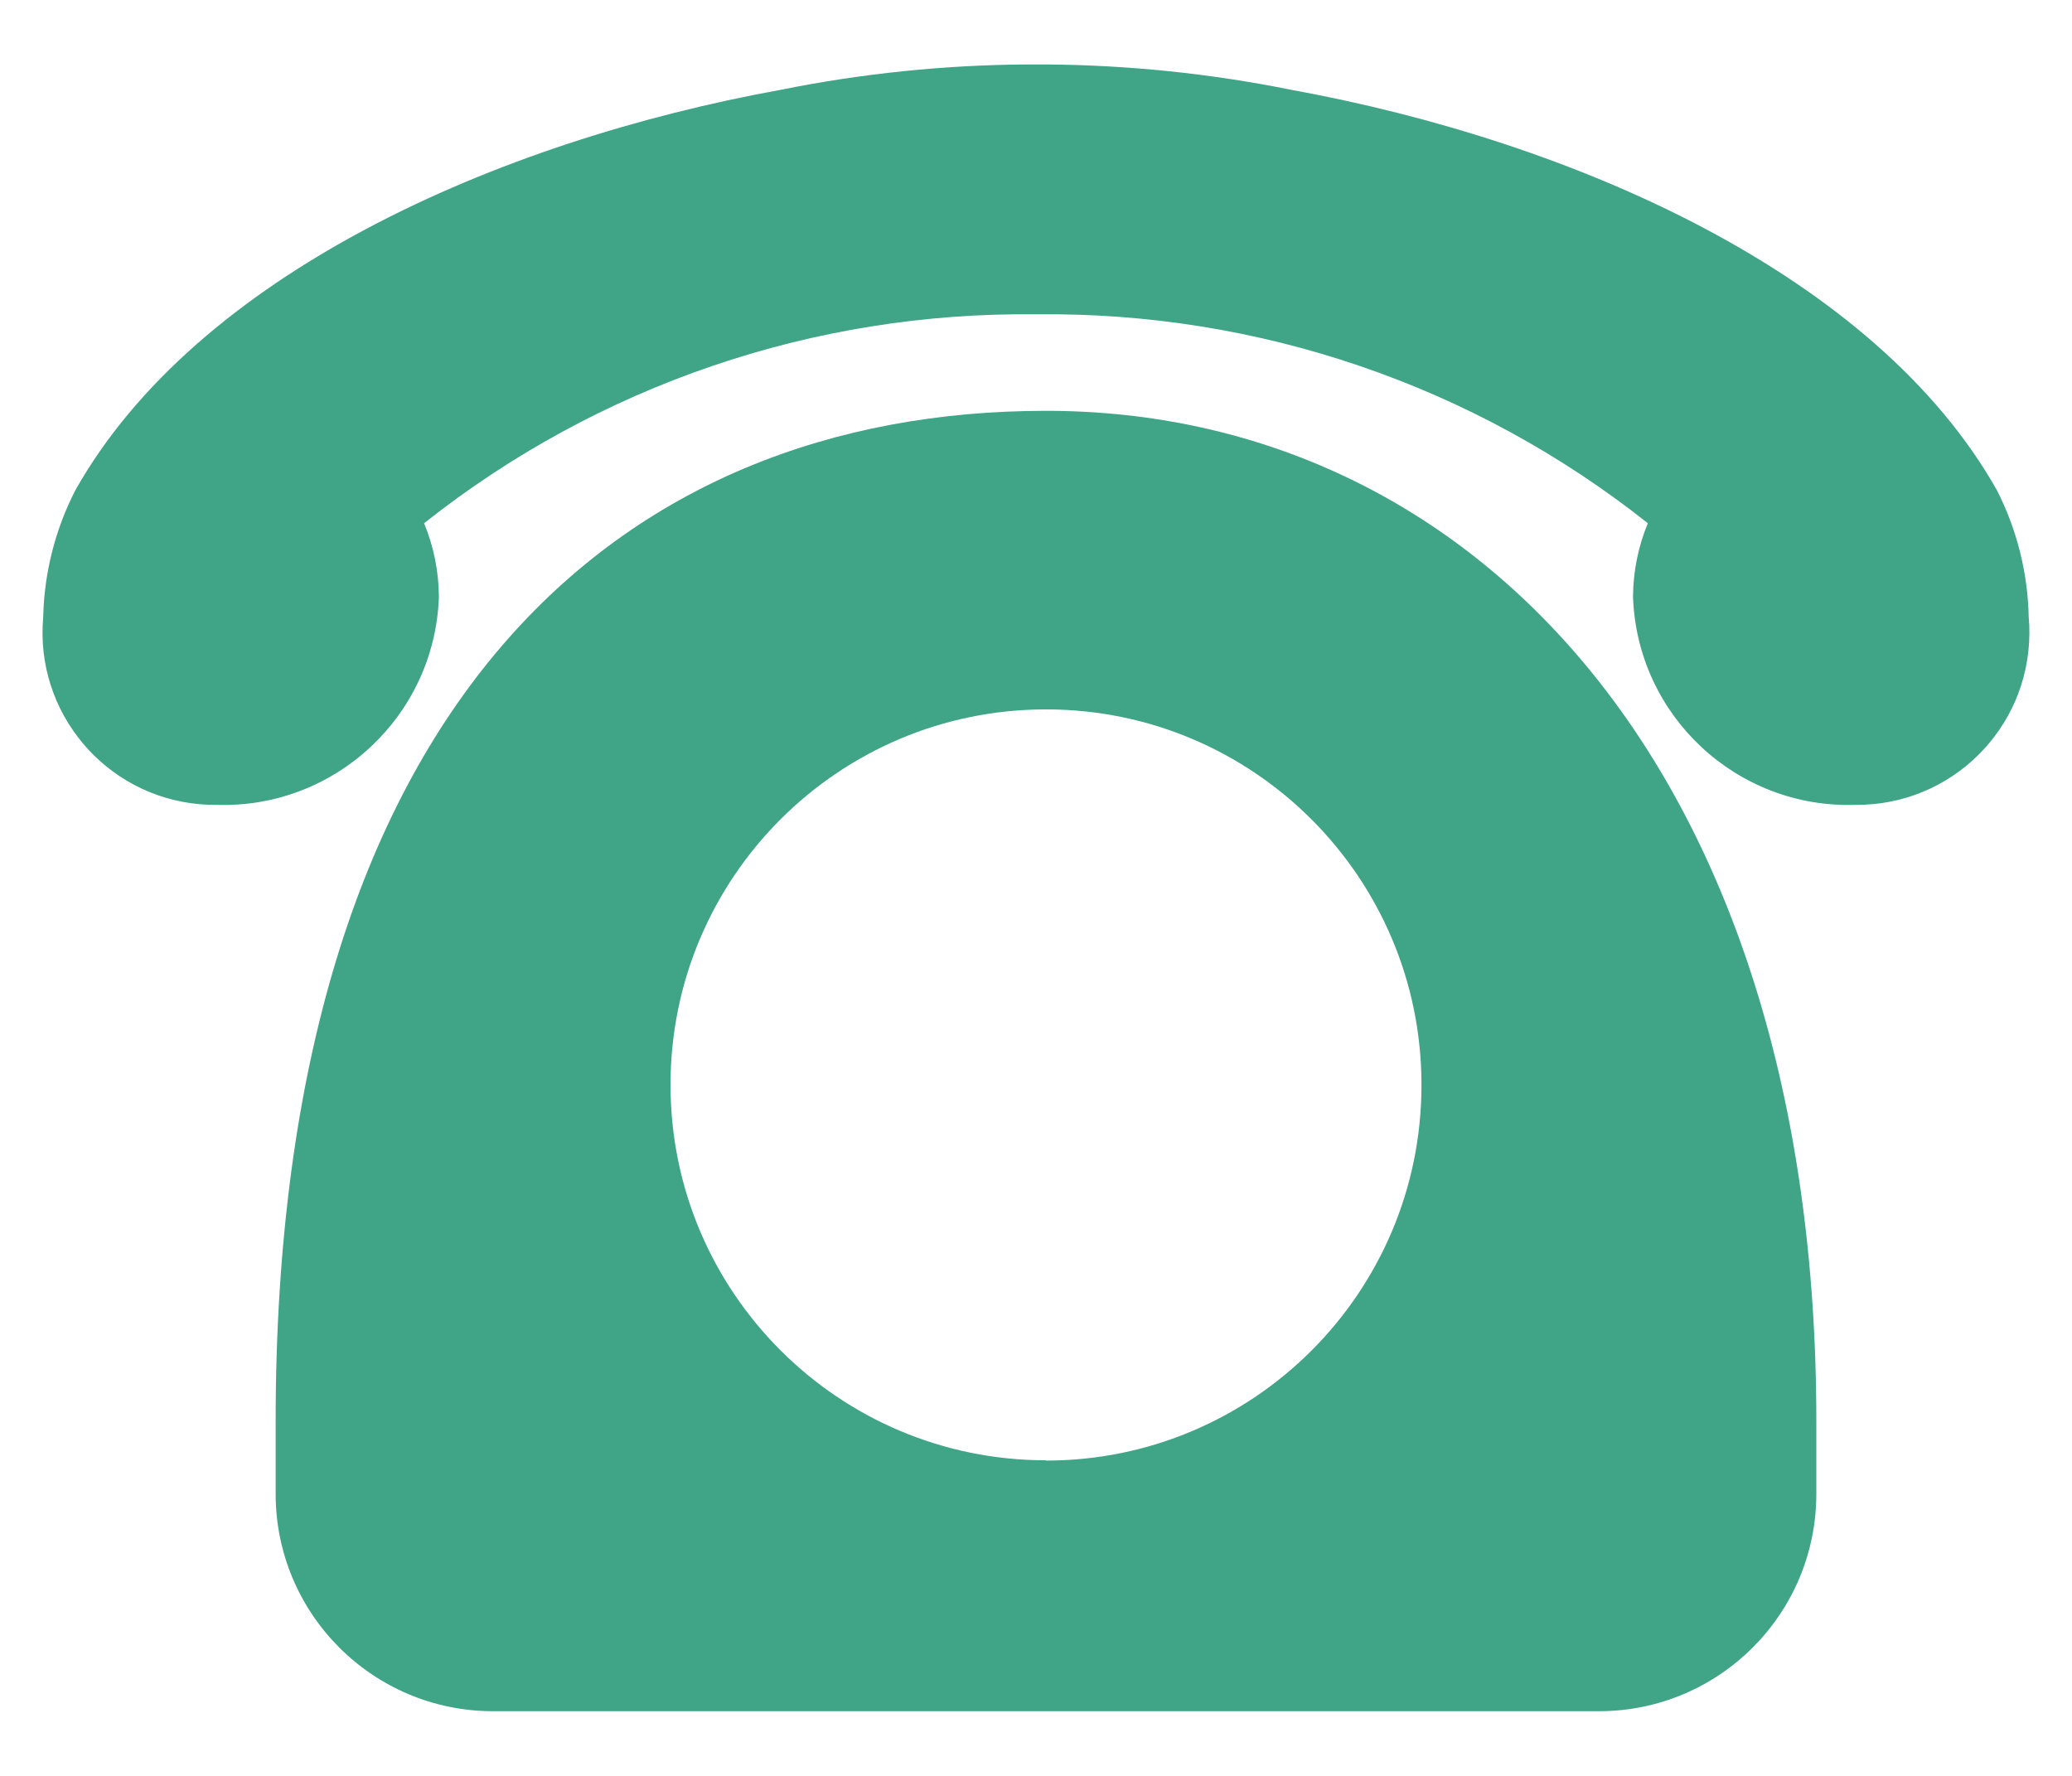
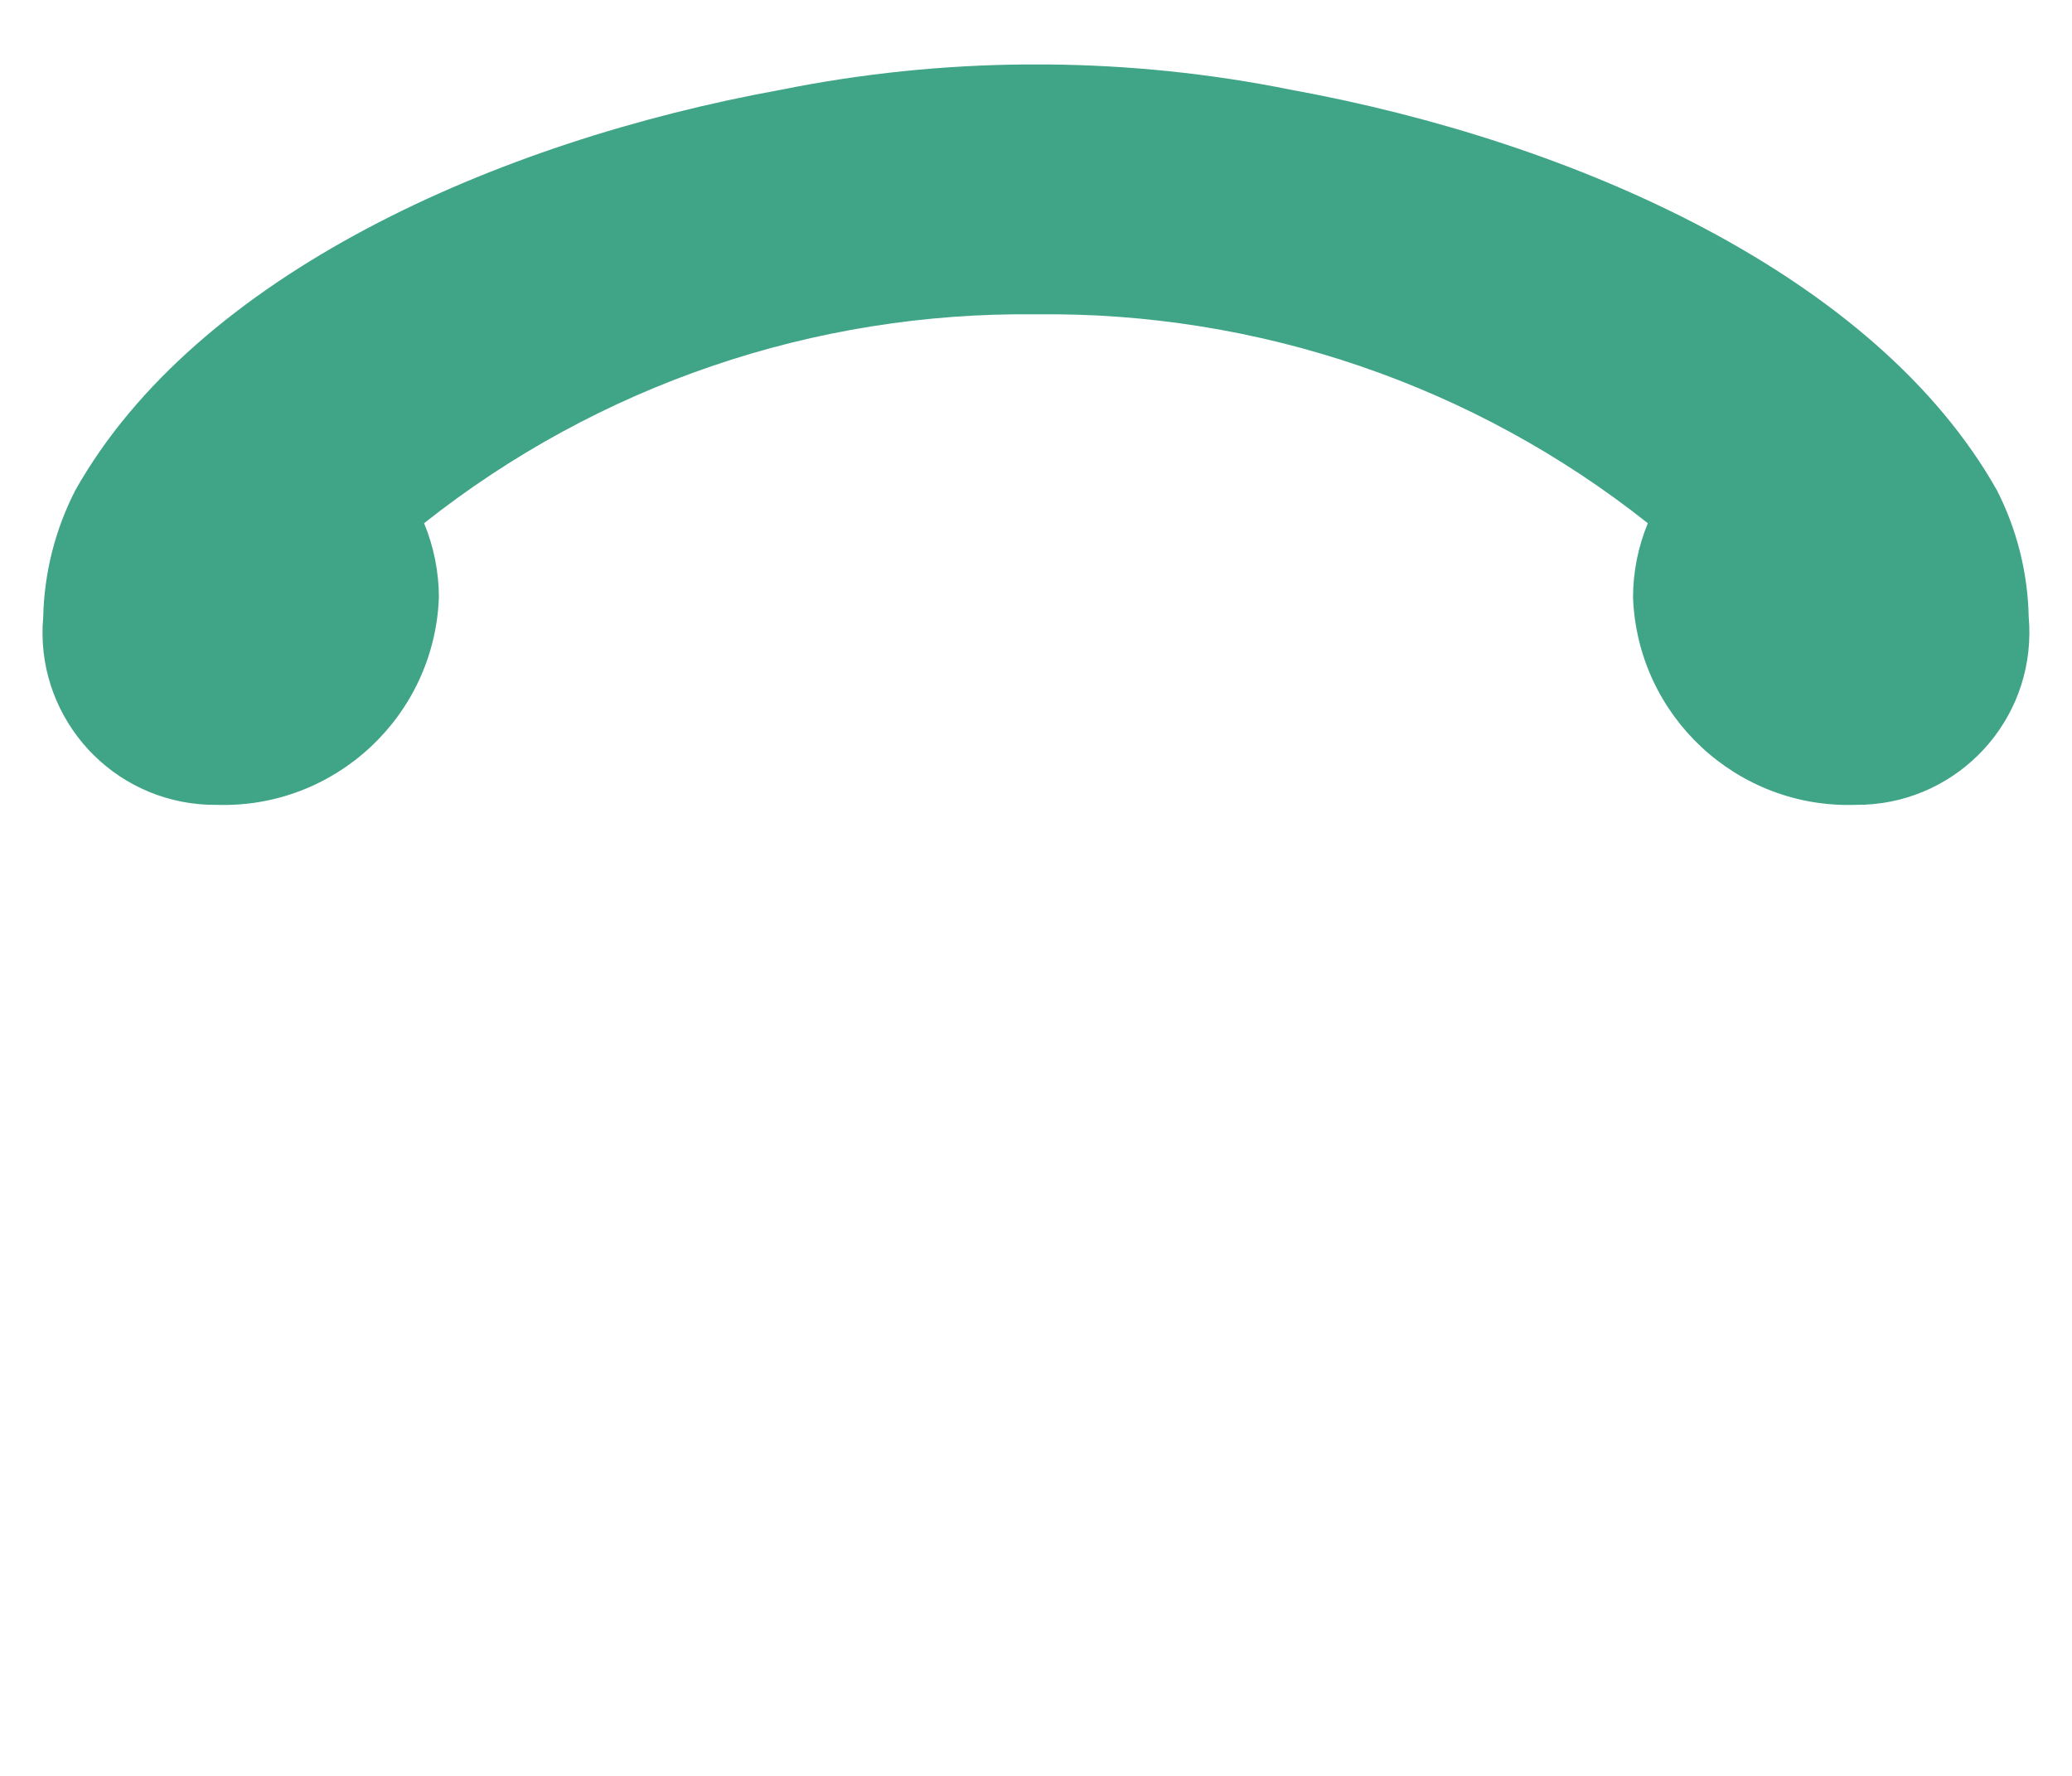
<svg xmlns="http://www.w3.org/2000/svg" id="uuid-78f8d30d-699d-48c2-8d56-6f2ea0201bcb" viewBox="0 0 28 24">
-   <path id="uuid-a5fe54d8-6fcb-43f3-ada0-1d01f2f4bb37" d="M24.545,19.205c0-8.821-4.661-13.653-10.41-13.653S3.725,9.496,3.725,19.205v.984c0,1.622,1.314,2.936,2.936,2.937h14.948c1.622-.001,2.936-1.315,2.936-2.937v-.984Zm-10.41,.53c-2.802,0-5.074-2.272-5.074-5.074s2.272-5.074,5.074-5.074,5.074,2.272,5.074,5.074v.004c0,2.802-2.272,5.074-5.074,5.074" fill="#40a487" />
  <path id="uuid-d535c513-4f67-4bef-9377-a293e8b32685" d="M26.984,6.623c-1.637-2.9-5.677-4.706-9.539-5.41-1.091-.22-2.2-.334-3.312-.342h-.267c-1.111,.008-2.218,.122-3.307,.341C6.697,1.912,2.659,3.717,1.02,6.622c-.274,.532-.423,1.12-.436,1.718-.115,1.281,.83,2.413,2.112,2.528,.075,.007,.151,.01,.226,.009,1.605,.054,2.951-1.201,3.009-2.806-.001-.343-.069-.683-.2-1,2.35-1.863,5.269-2.86,8.268-2.823,2.999-.038,5.919,.959,8.269,2.823-.131,.317-.199,.657-.2,1,.058,1.605,1.404,2.86,3.009,2.806,1.286,.01,2.337-1.024,2.347-2.311,.001-.076-.002-.151-.009-.226-.012-.598-.159-1.185-.431-1.717" fill="#40a487" />
</svg>